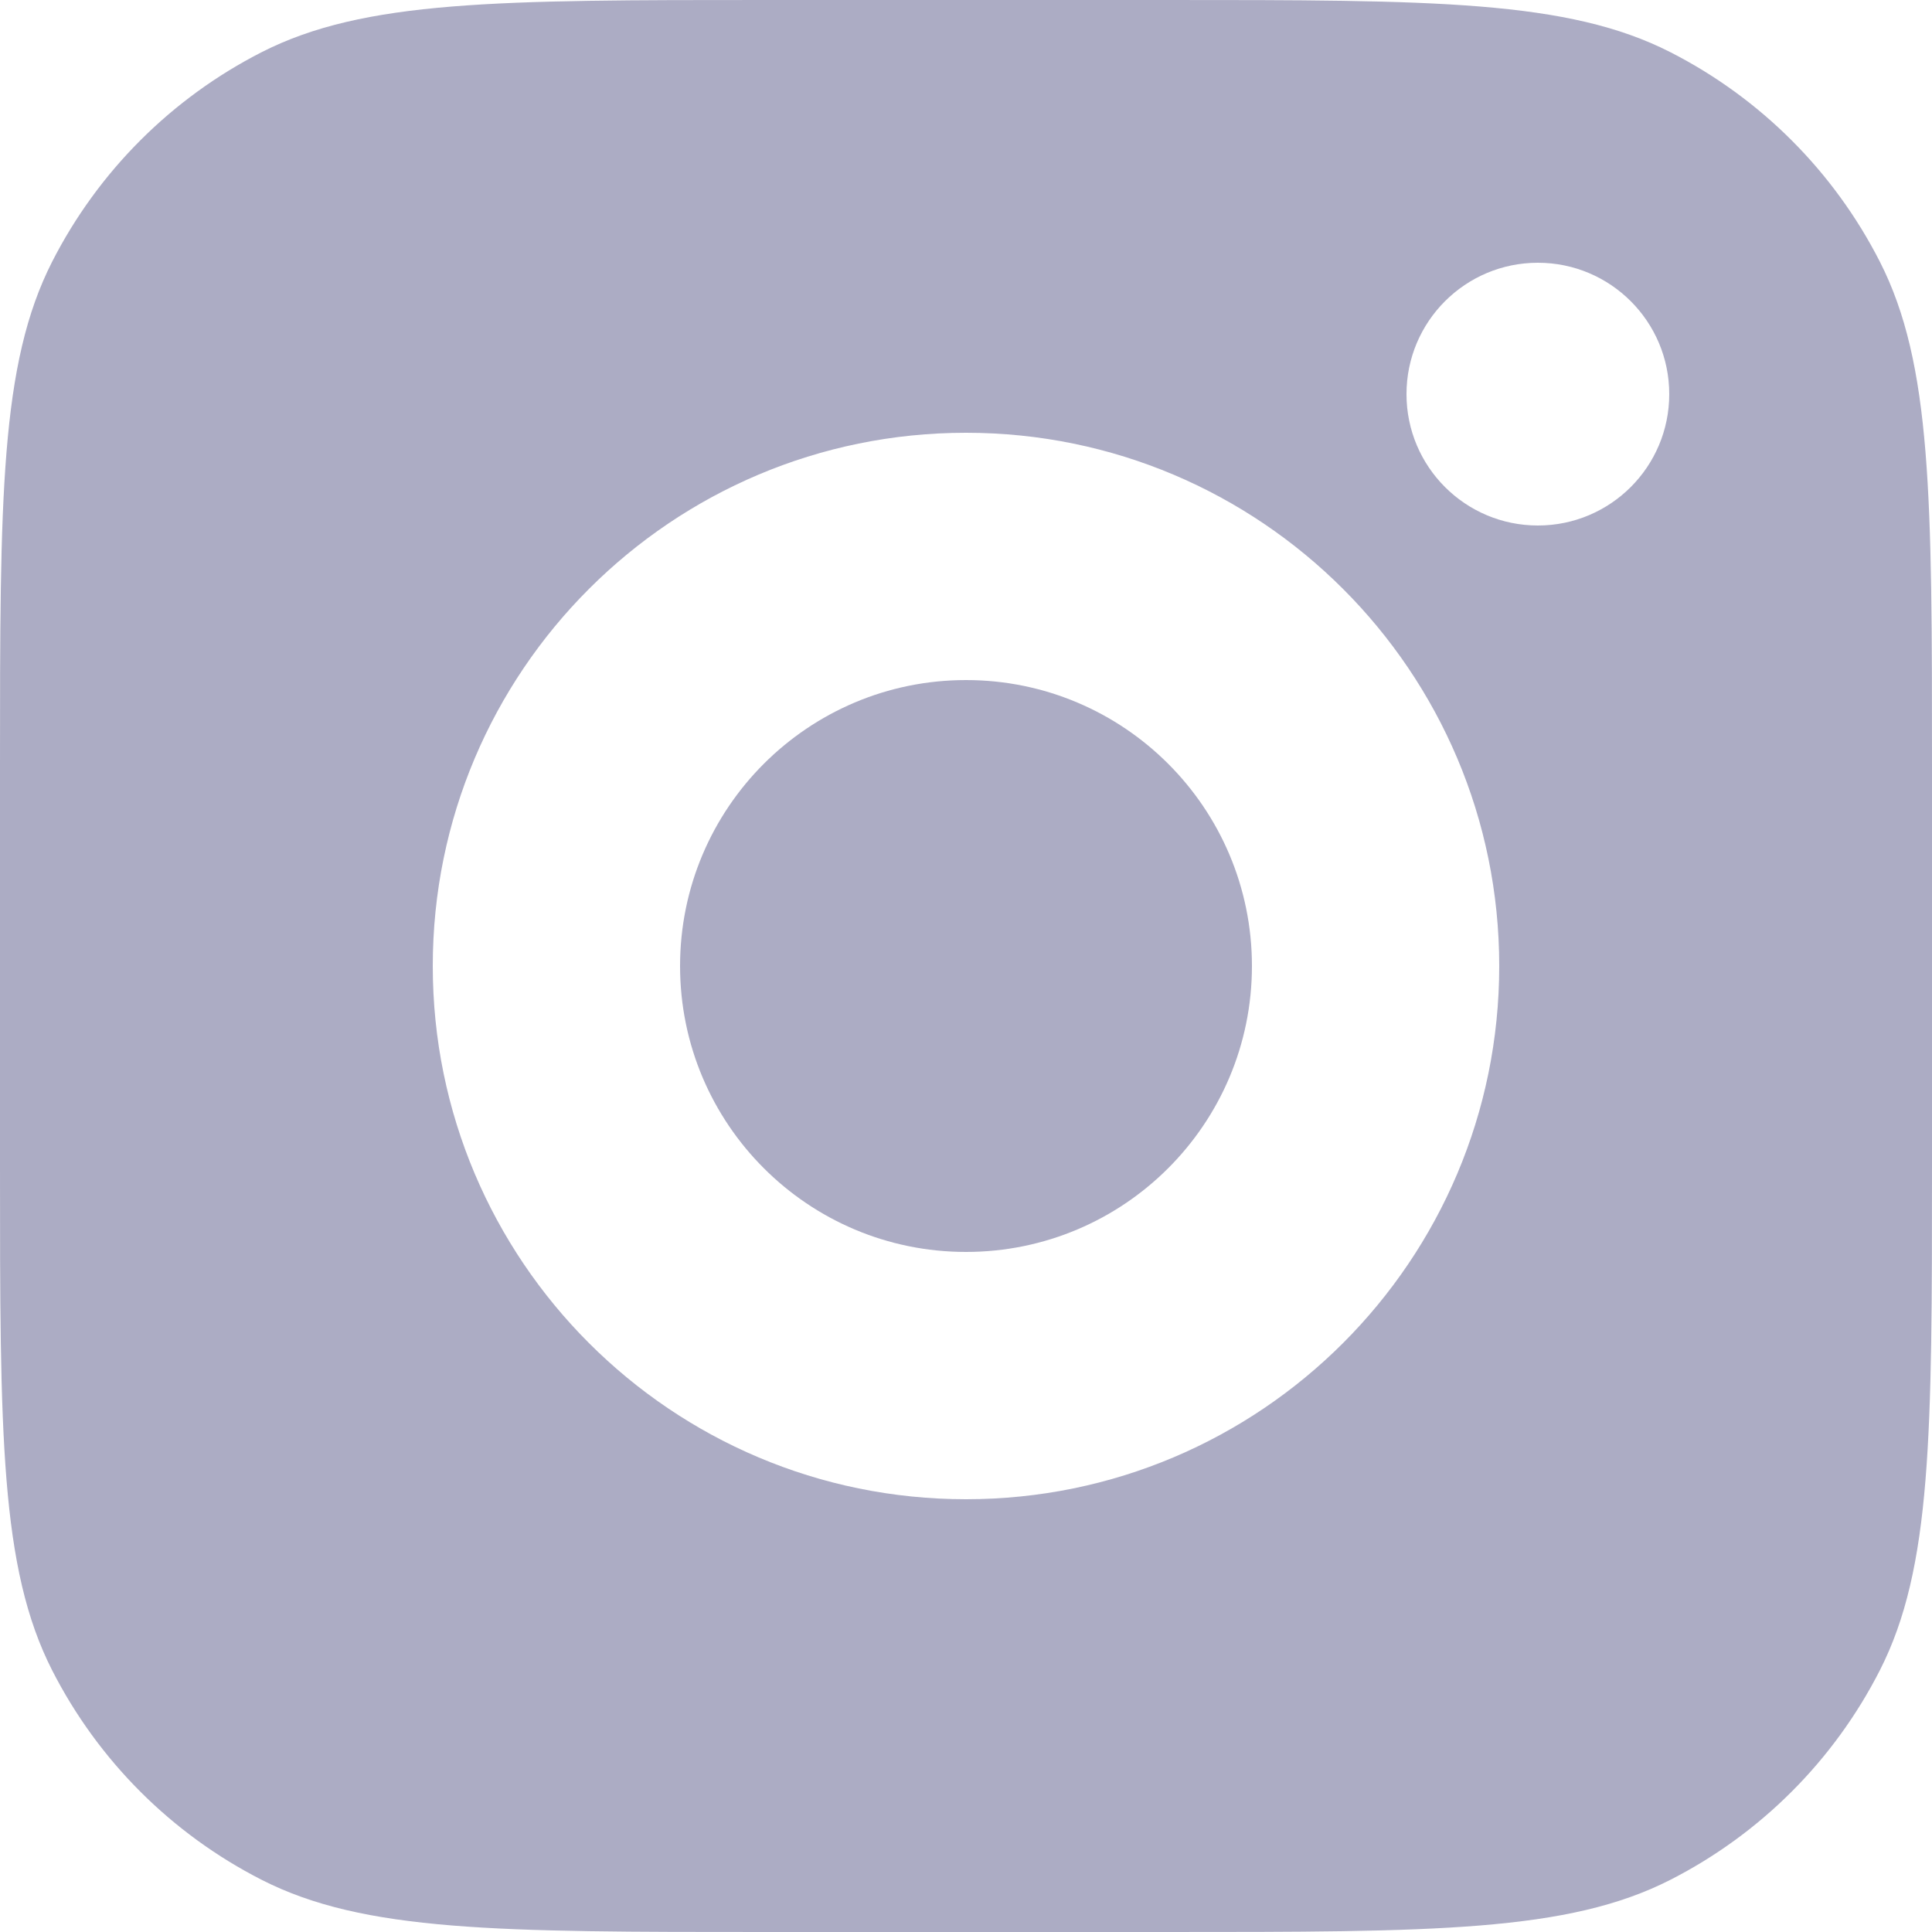
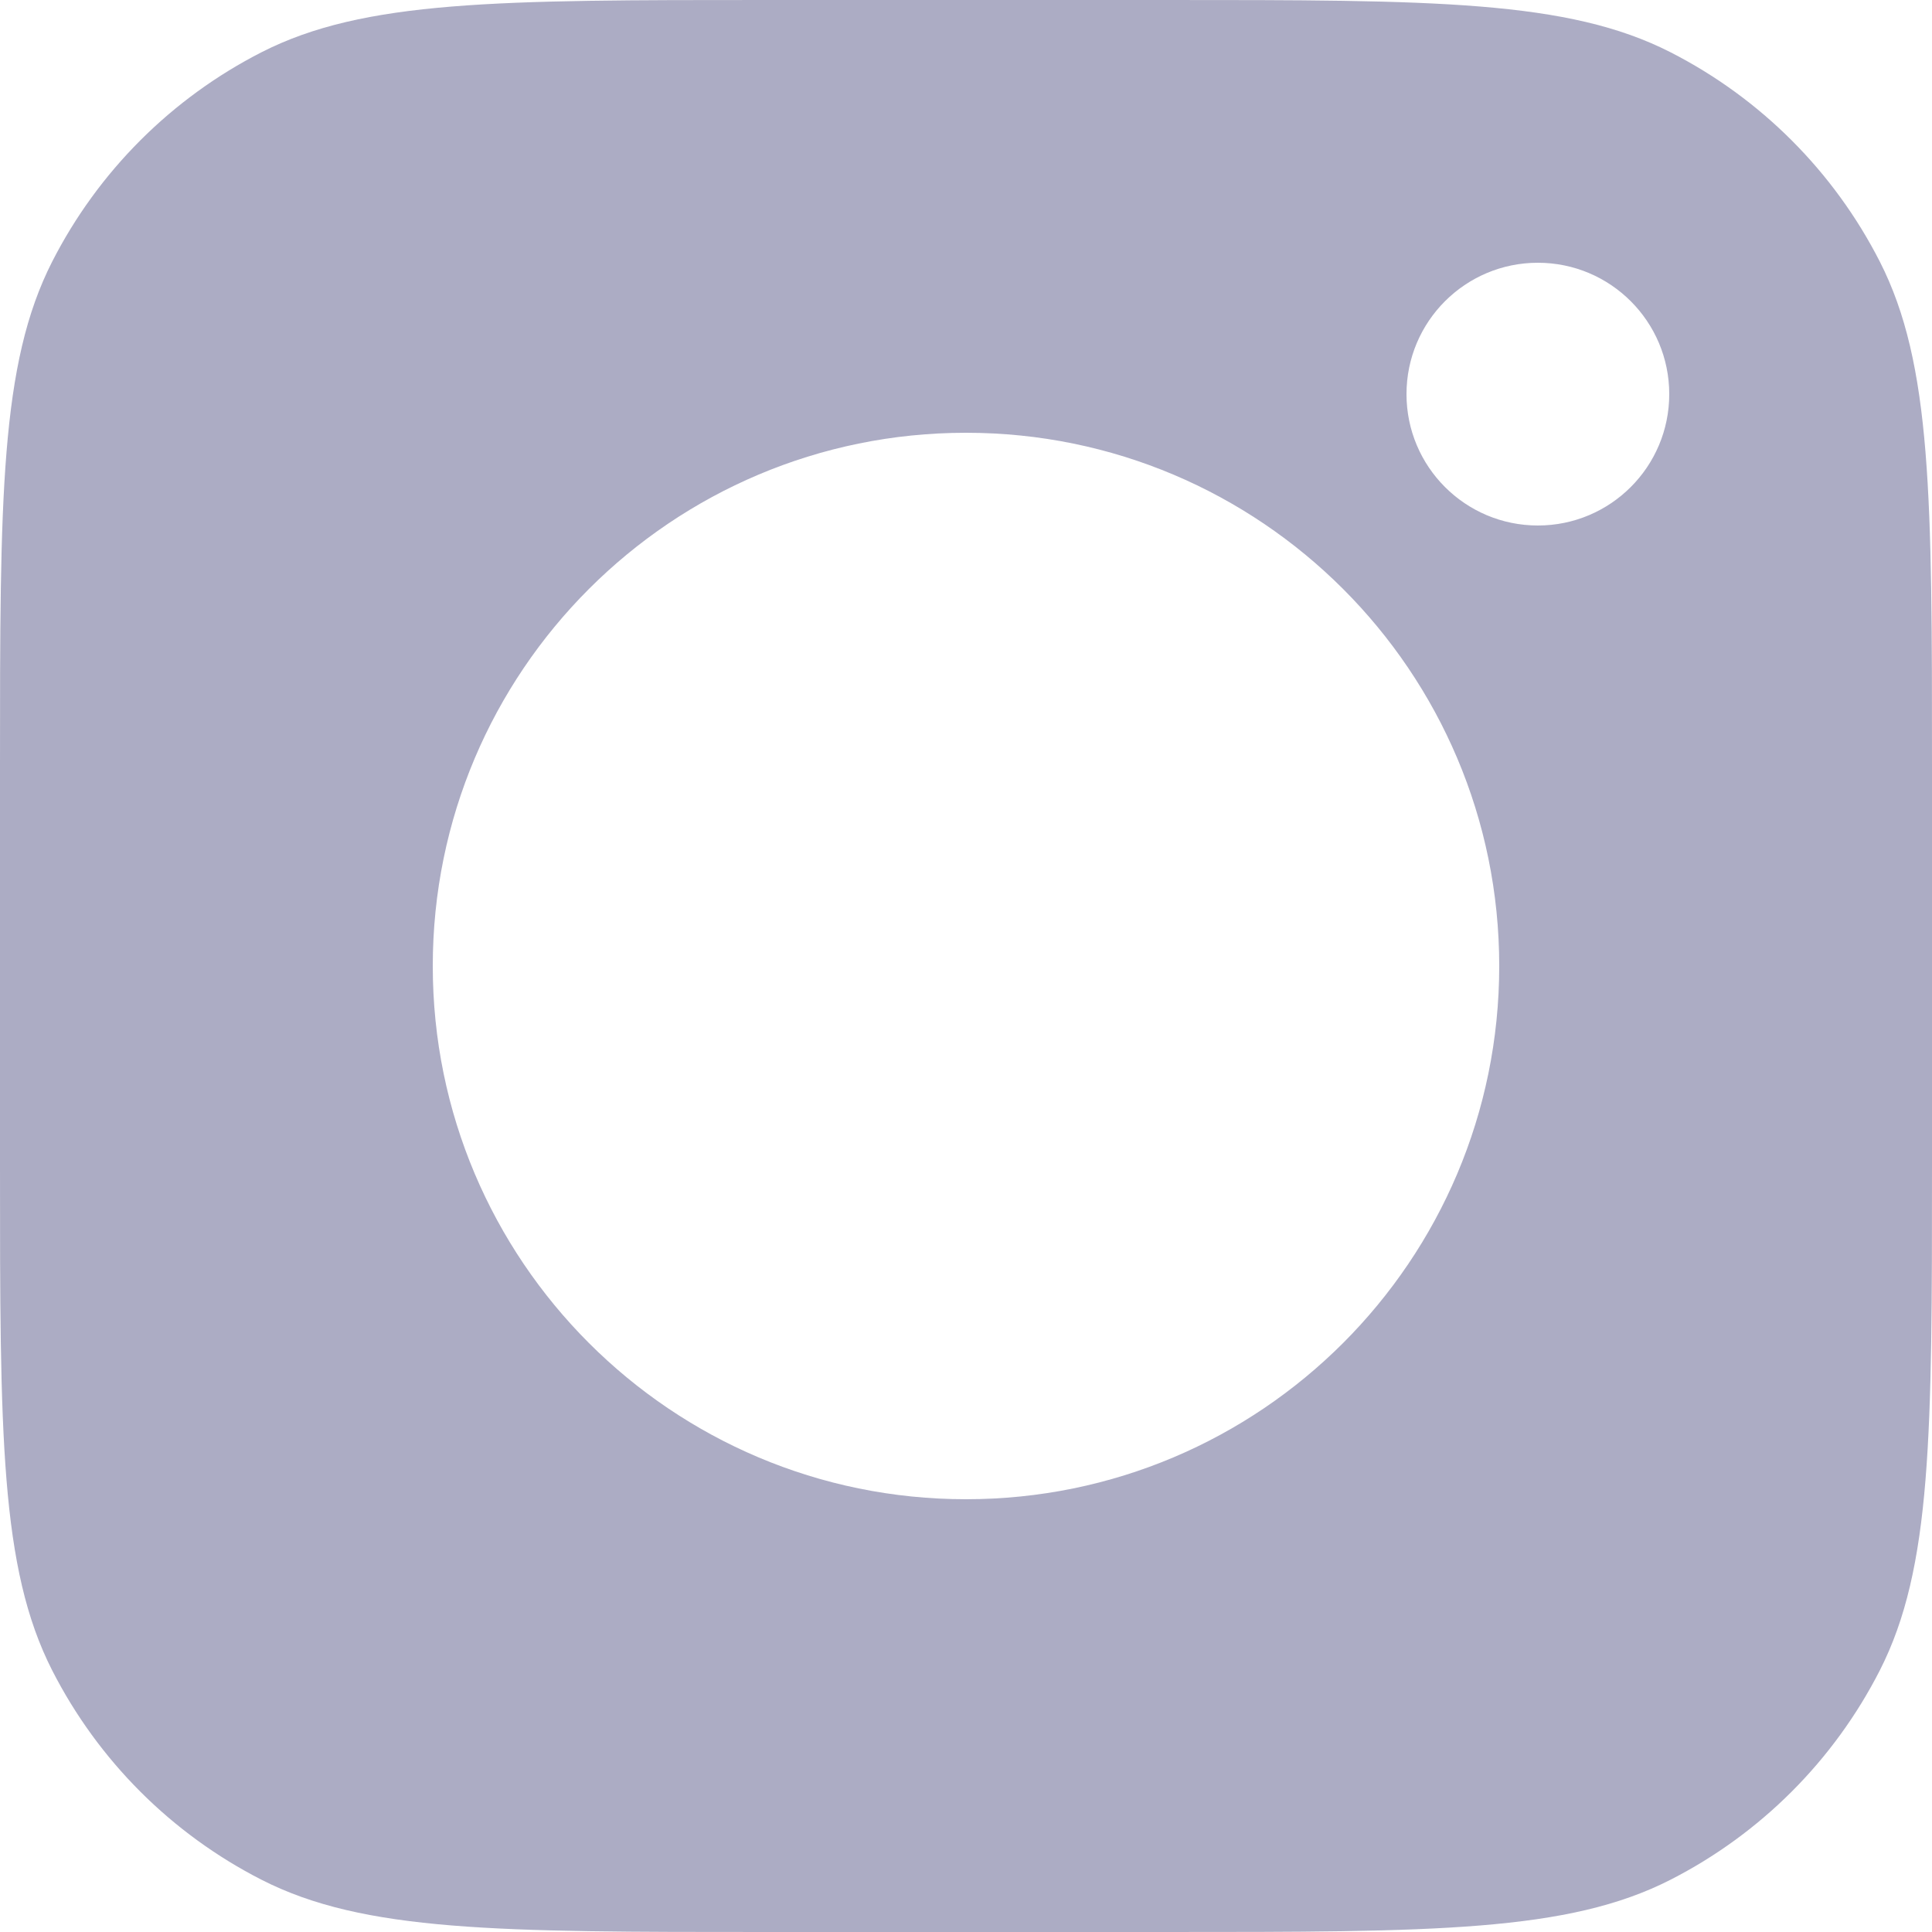
<svg xmlns="http://www.w3.org/2000/svg" width="16" height="16" viewBox="0 0 16 16" fill="none">
-   <path d="M10.368 8C10.368 9.308 9.308 10.368 8 10.368C6.692 10.368 5.632 9.308 5.632 8C5.632 6.692 6.692 5.632 8 5.632C9.308 5.632 10.368 6.692 10.368 8Z" fill="#ACACC4" />
  <path fill-rule="evenodd" clip-rule="evenodd" d="M0 6.349C0 4.127 0 3.015 0.432 2.167C0.813 1.42 1.42 0.813 2.167 0.432C3.015 0 4.127 0 6.349 0H9.651C11.873 0 12.985 0 13.833 0.432C14.58 0.813 15.187 1.42 15.568 2.167C16 3.015 16 4.127 16 6.349V9.651C16 11.873 16 12.985 15.568 13.833C15.187 14.58 14.58 15.187 13.833 15.568C12.985 16 11.873 16 9.651 16H6.349C4.127 16 3.015 16 2.167 15.568C1.42 15.187 0.813 14.58 0.432 13.833C0 12.985 0 11.873 0 9.651V6.349ZM13.824 3.264C13.824 3.865 13.337 4.352 12.736 4.352C12.135 4.352 11.648 3.865 11.648 3.264C11.648 2.663 12.135 2.176 12.736 2.176C13.337 2.176 13.824 2.663 13.824 3.264ZM8 12.416C10.439 12.416 12.416 10.439 12.416 8C12.416 5.561 10.439 3.584 8 3.584C5.561 3.584 3.584 5.561 3.584 8C3.584 10.439 5.561 12.416 8 12.416Z" fill="#ACACC4" />
</svg>